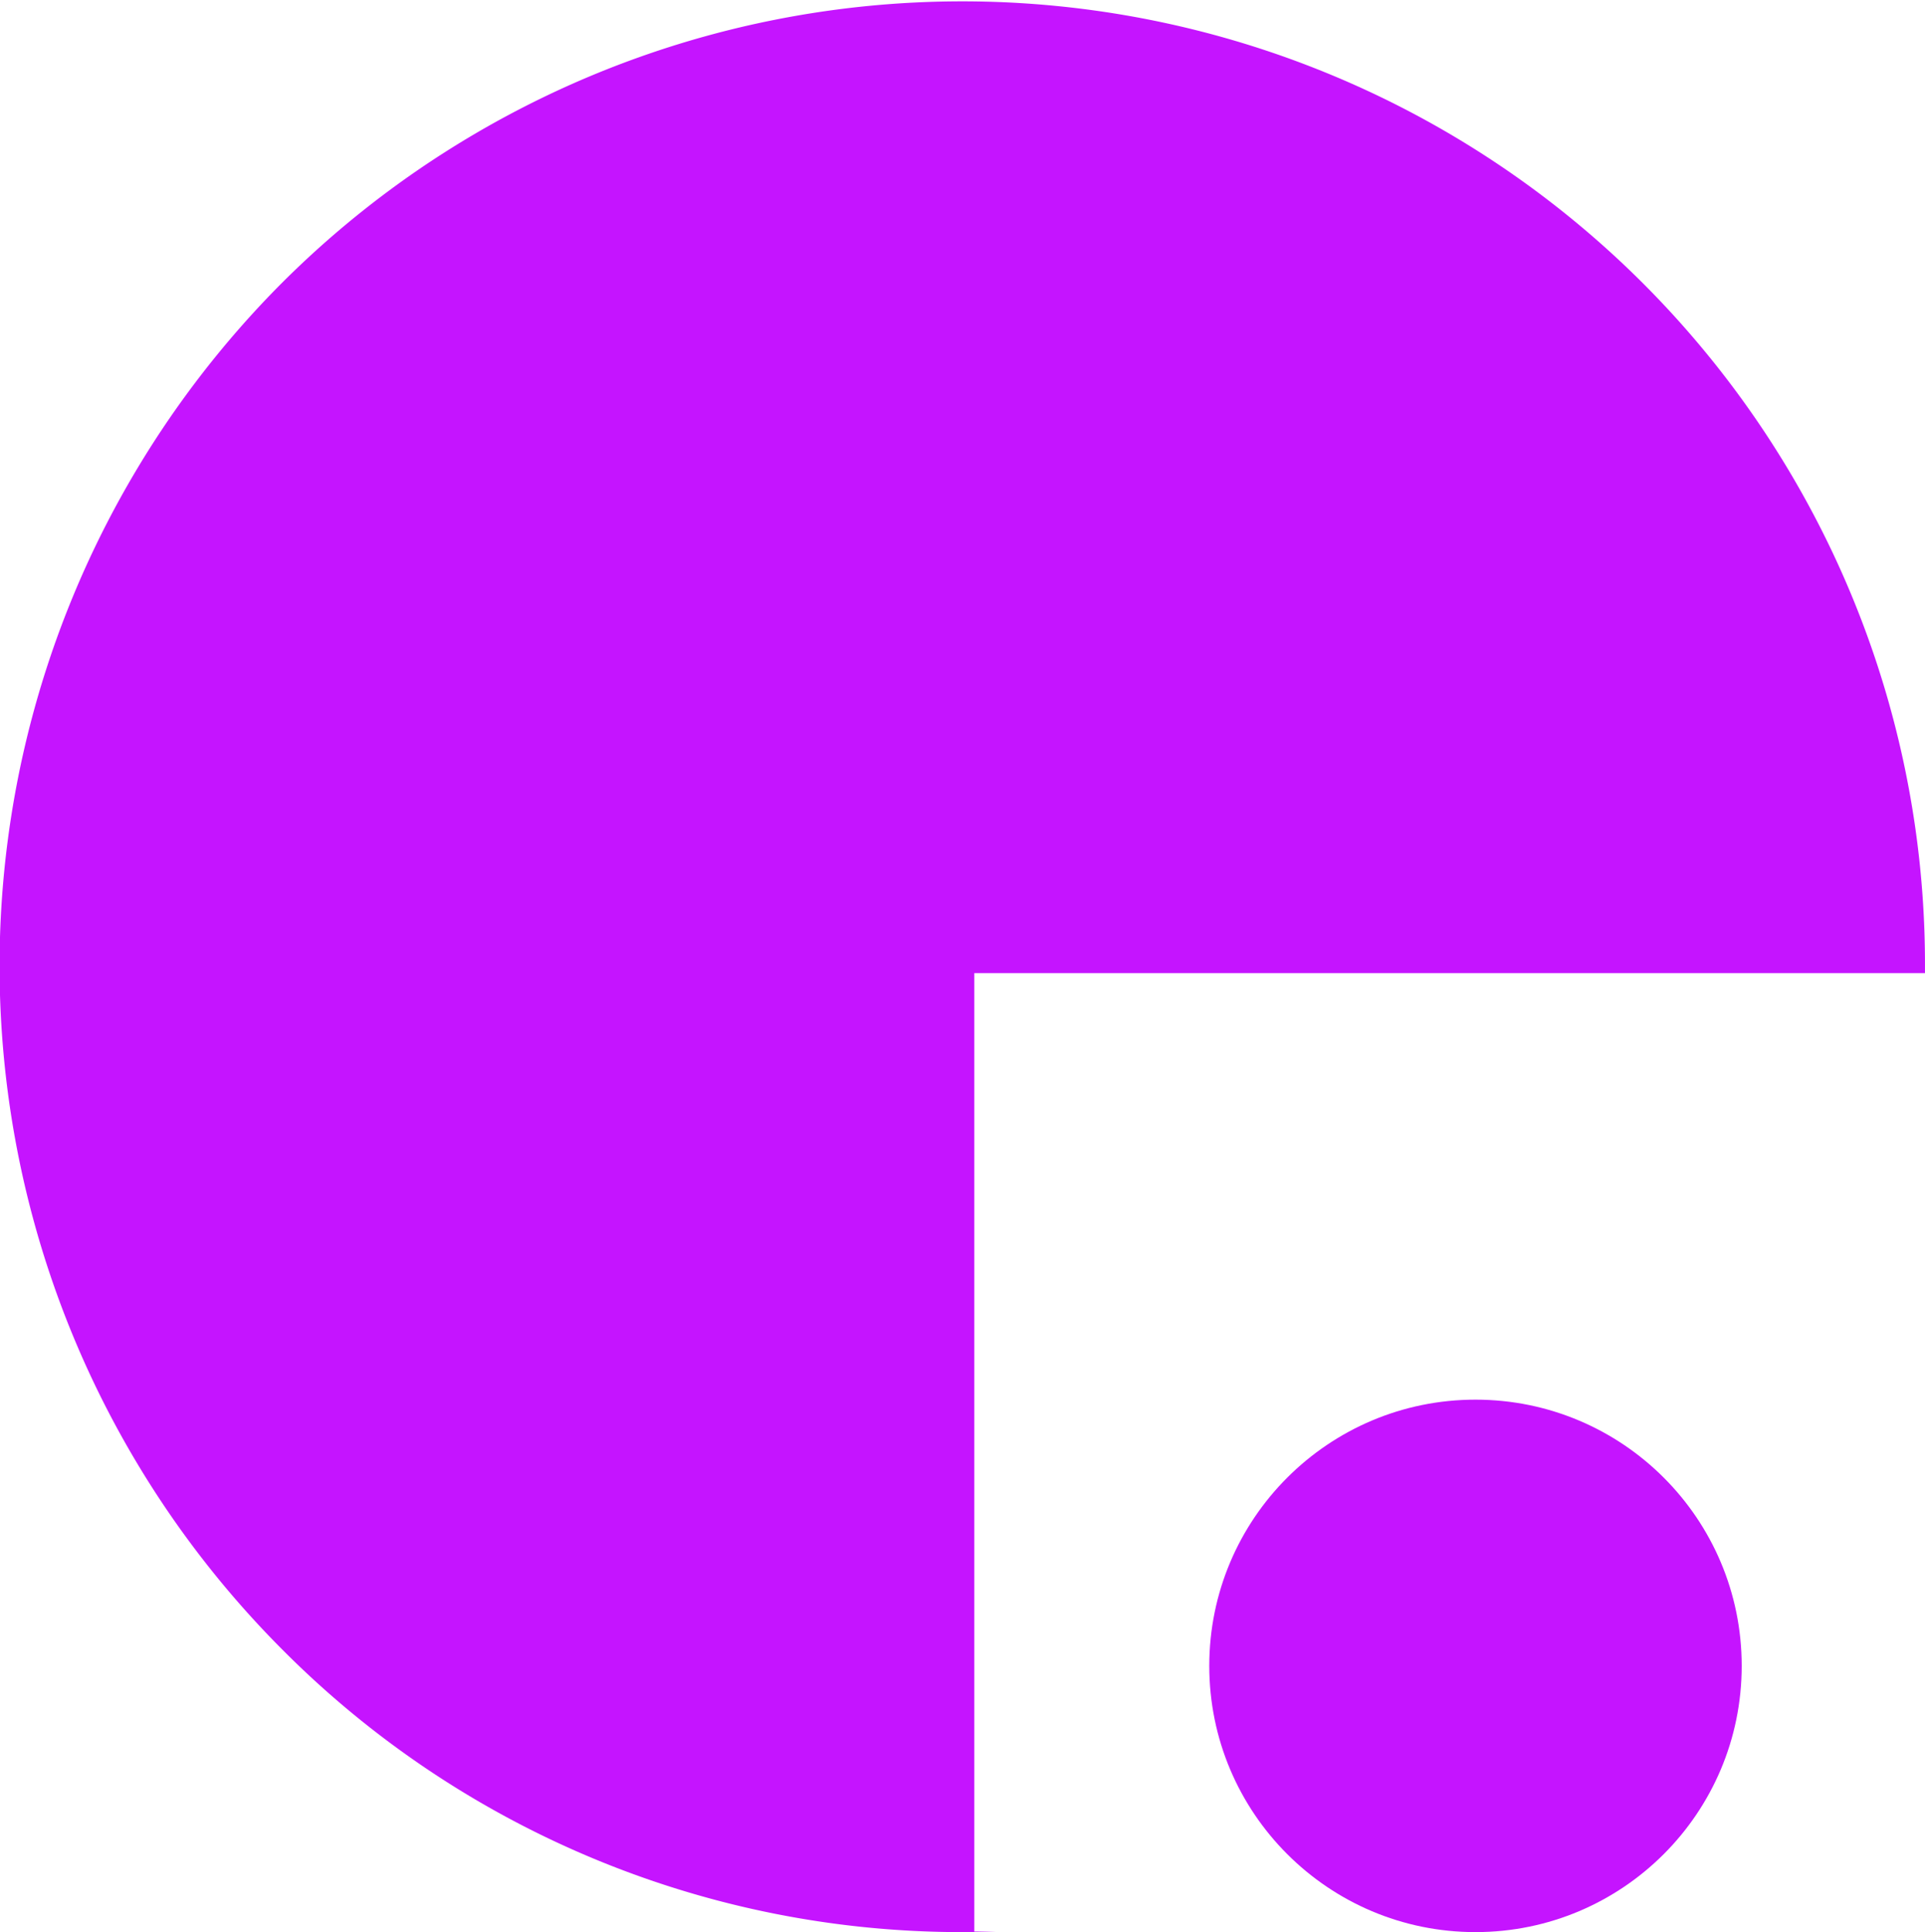
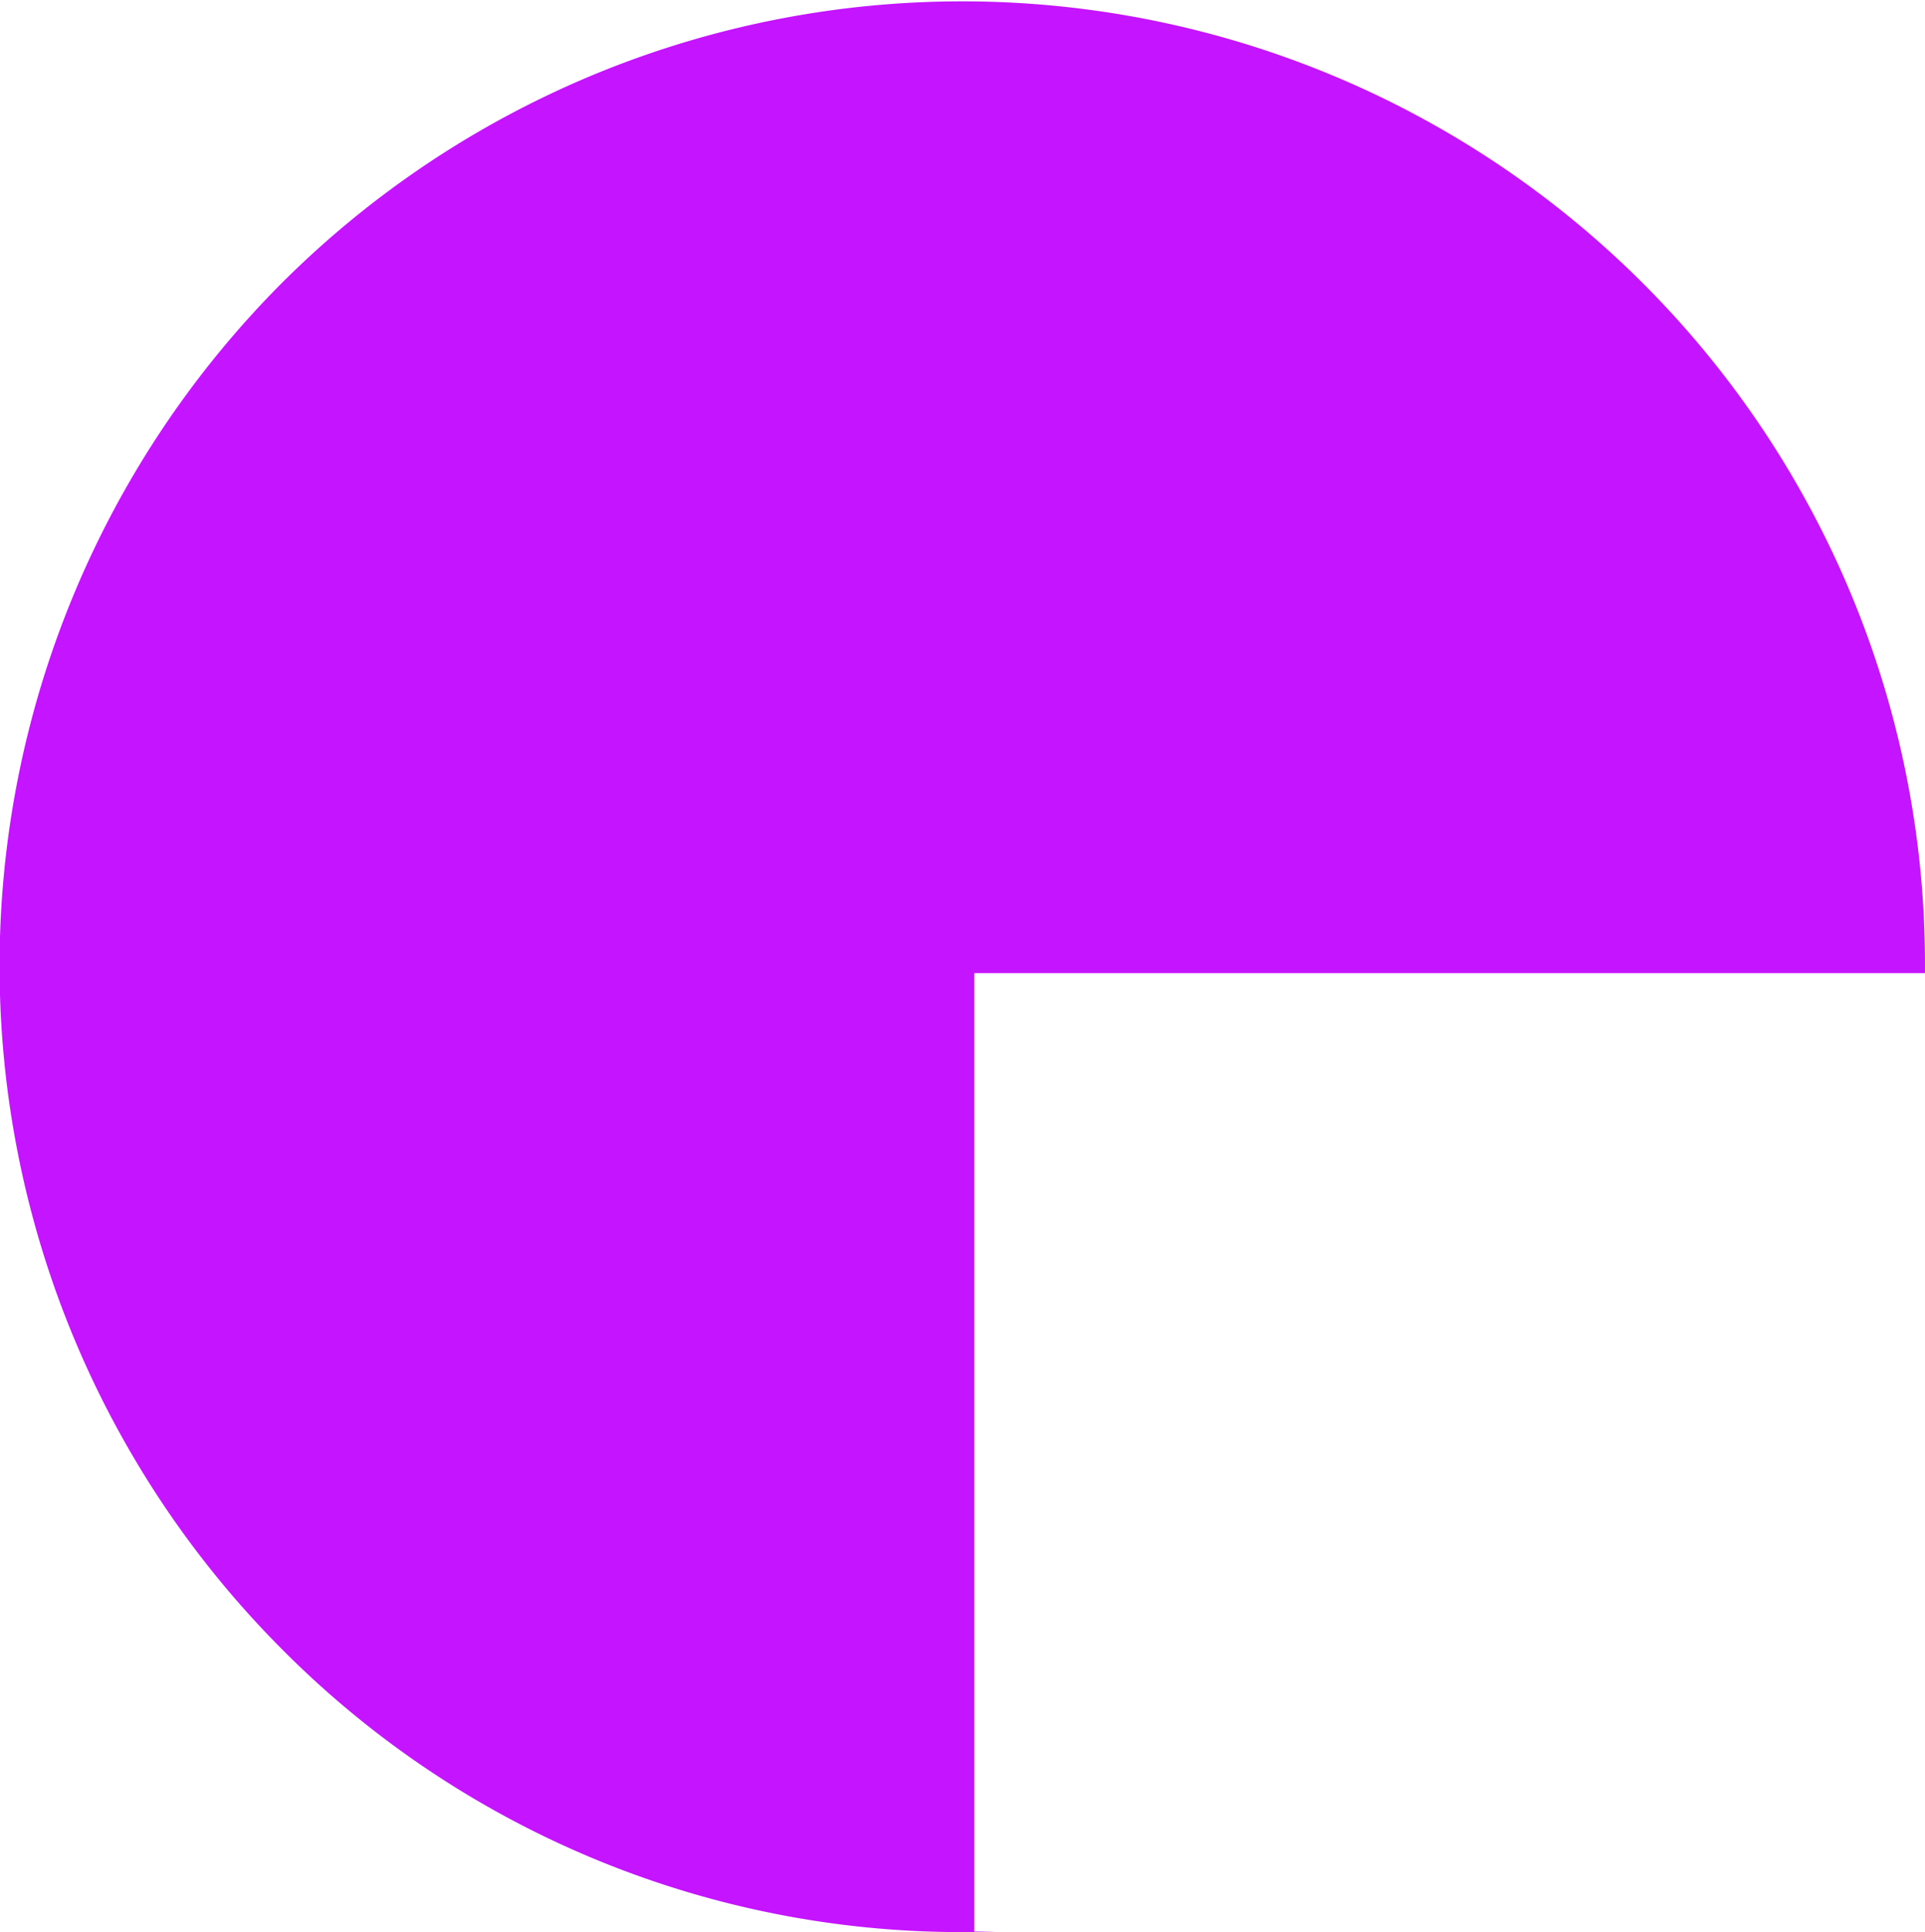
<svg xmlns="http://www.w3.org/2000/svg" width="87.494" height="87.814" viewBox="0 0 87.494 87.814">
  <g id="Group_231" data-name="Group 231" transform="translate(-460 310.629)">
-     <path id="Subtraction_267" data-name="Subtraction 267" d="M43.747,87.814a43.531,43.531,0,0,1-30.934-12.86,43.974,43.974,0,0,1,0-62.094,43.757,43.757,0,0,1,74.68,31.047c0,.107,0,.215,0,.321H44.284v43.56h.986C44.737,87.806,44.225,87.814,43.747,87.814Z" transform="translate(460 -310.629)" fill="#c514ff" />
-     <circle id="Ellipse_1904" data-name="Ellipse 1904" cx="12.1" cy="12.1" r="12.1" transform="translate(514.963 -247.015)" fill="#c514ff" />
+     <path id="Subtraction_267" data-name="Subtraction 267" d="M43.747,87.814a43.531,43.531,0,0,1-30.934-12.86,43.974,43.974,0,0,1,0-62.094,43.757,43.757,0,0,1,74.68,31.047c0,.107,0,.215,0,.321H44.284v43.56h.986C44.737,87.806,44.225,87.814,43.747,87.814" transform="translate(460 -310.629)" fill="#c514ff" />
  </g>
</svg>